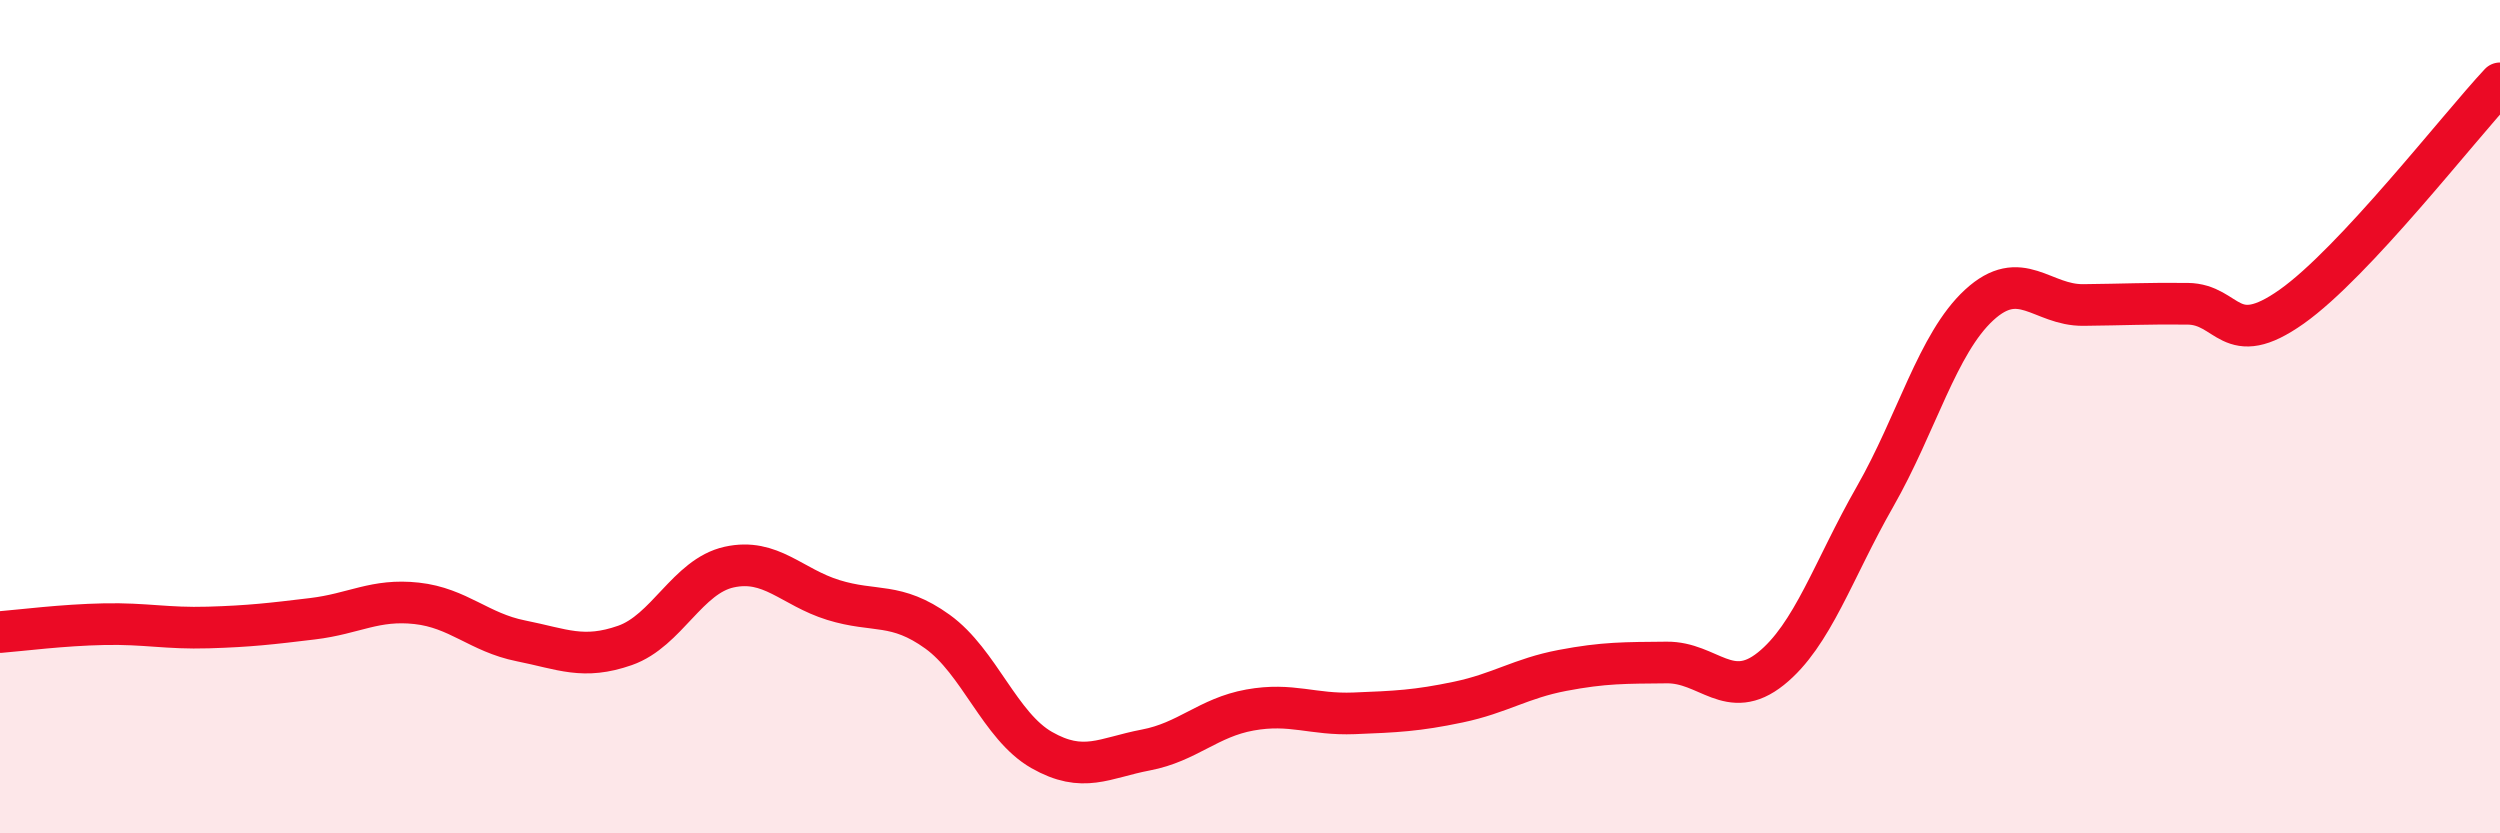
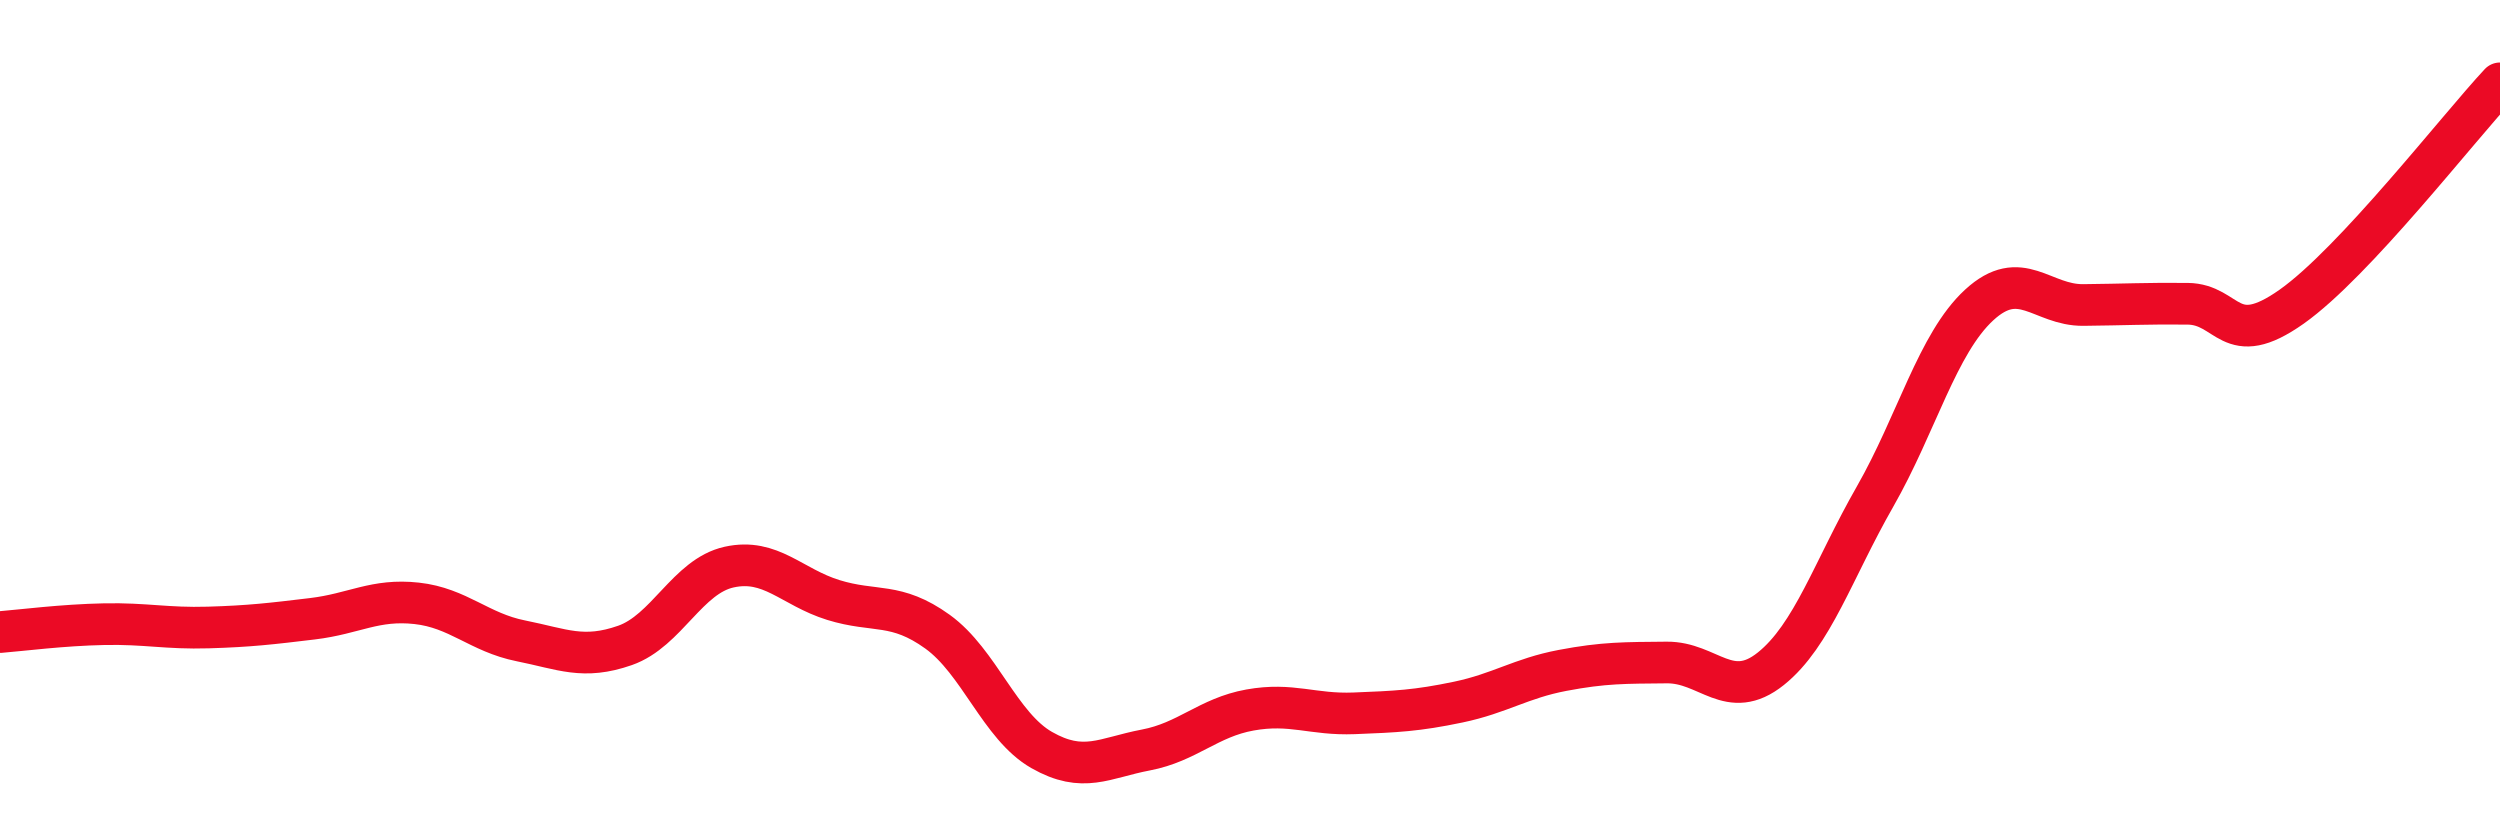
<svg xmlns="http://www.w3.org/2000/svg" width="60" height="20" viewBox="0 0 60 20">
-   <path d="M 0,15.17 C 0.5,15.13 1.5,15 2.5,14.98 C 3.5,14.96 4,15.09 5,15.06 C 6,15.03 6.5,14.97 7.5,14.85 C 8.5,14.73 9,14.37 10,14.48 C 11,14.59 11.5,15.18 12.5,15.38 C 13.5,15.58 14,15.84 15,15.49 C 16,15.14 16.5,13.83 17.5,13.61 C 18.5,13.39 19,14.09 20,14.4 C 21,14.71 21.5,14.44 22.5,15.16 C 23.5,15.88 24,17.43 25,18 C 26,18.57 26.5,18.19 27.5,18 C 28.5,17.81 29,17.22 30,17.04 C 31,16.86 31.5,17.16 32.5,17.12 C 33.5,17.08 34,17.06 35,16.85 C 36,16.64 36.5,16.28 37.5,16.09 C 38.5,15.9 39,15.91 40,15.9 C 41,15.89 41.5,16.85 42.5,16.05 C 43.5,15.25 44,13.67 45,11.92 C 46,10.17 46.5,8.24 47.5,7.32 C 48.5,6.4 49,7.33 50,7.32 C 51,7.31 51.5,7.28 52.5,7.29 C 53.5,7.3 53.5,8.42 55,7.36 C 56.5,6.3 59,3.07 60,2L60 20L0 20Z" fill="#EB0A25" opacity="0.1" stroke-linecap="round" stroke-linejoin="round" />
  <path d="M 0,15.17 C 0.5,15.13 1.5,15 2.5,14.98 C 3.5,14.96 4,15.09 5,15.06 C 6,15.03 6.5,14.97 7.5,14.85 C 8.5,14.73 9,14.37 10,14.48 C 11,14.59 11.5,15.18 12.5,15.38 C 13.5,15.58 14,15.84 15,15.49 C 16,15.14 16.5,13.83 17.5,13.61 C 18.5,13.39 19,14.09 20,14.4 C 21,14.71 21.5,14.44 22.5,15.16 C 23.5,15.88 24,17.43 25,18 C 26,18.57 26.5,18.19 27.5,18 C 28.5,17.81 29,17.22 30,17.04 C 31,16.86 31.5,17.16 32.5,17.12 C 33.5,17.08 34,17.06 35,16.85 C 36,16.64 36.5,16.28 37.5,16.09 C 38.5,15.9 39,15.91 40,15.9 C 41,15.89 41.5,16.85 42.5,16.05 C 43.5,15.25 44,13.67 45,11.92 C 46,10.17 46.5,8.24 47.5,7.32 C 48.5,6.4 49,7.33 50,7.32 C 51,7.31 51.5,7.28 52.5,7.29 C 53.5,7.3 53.5,8.42 55,7.36 C 56.5,6.3 59,3.07 60,2" stroke="#EB0A25" stroke-width="1" fill="none" stroke-linecap="round" stroke-linejoin="round" />
</svg>